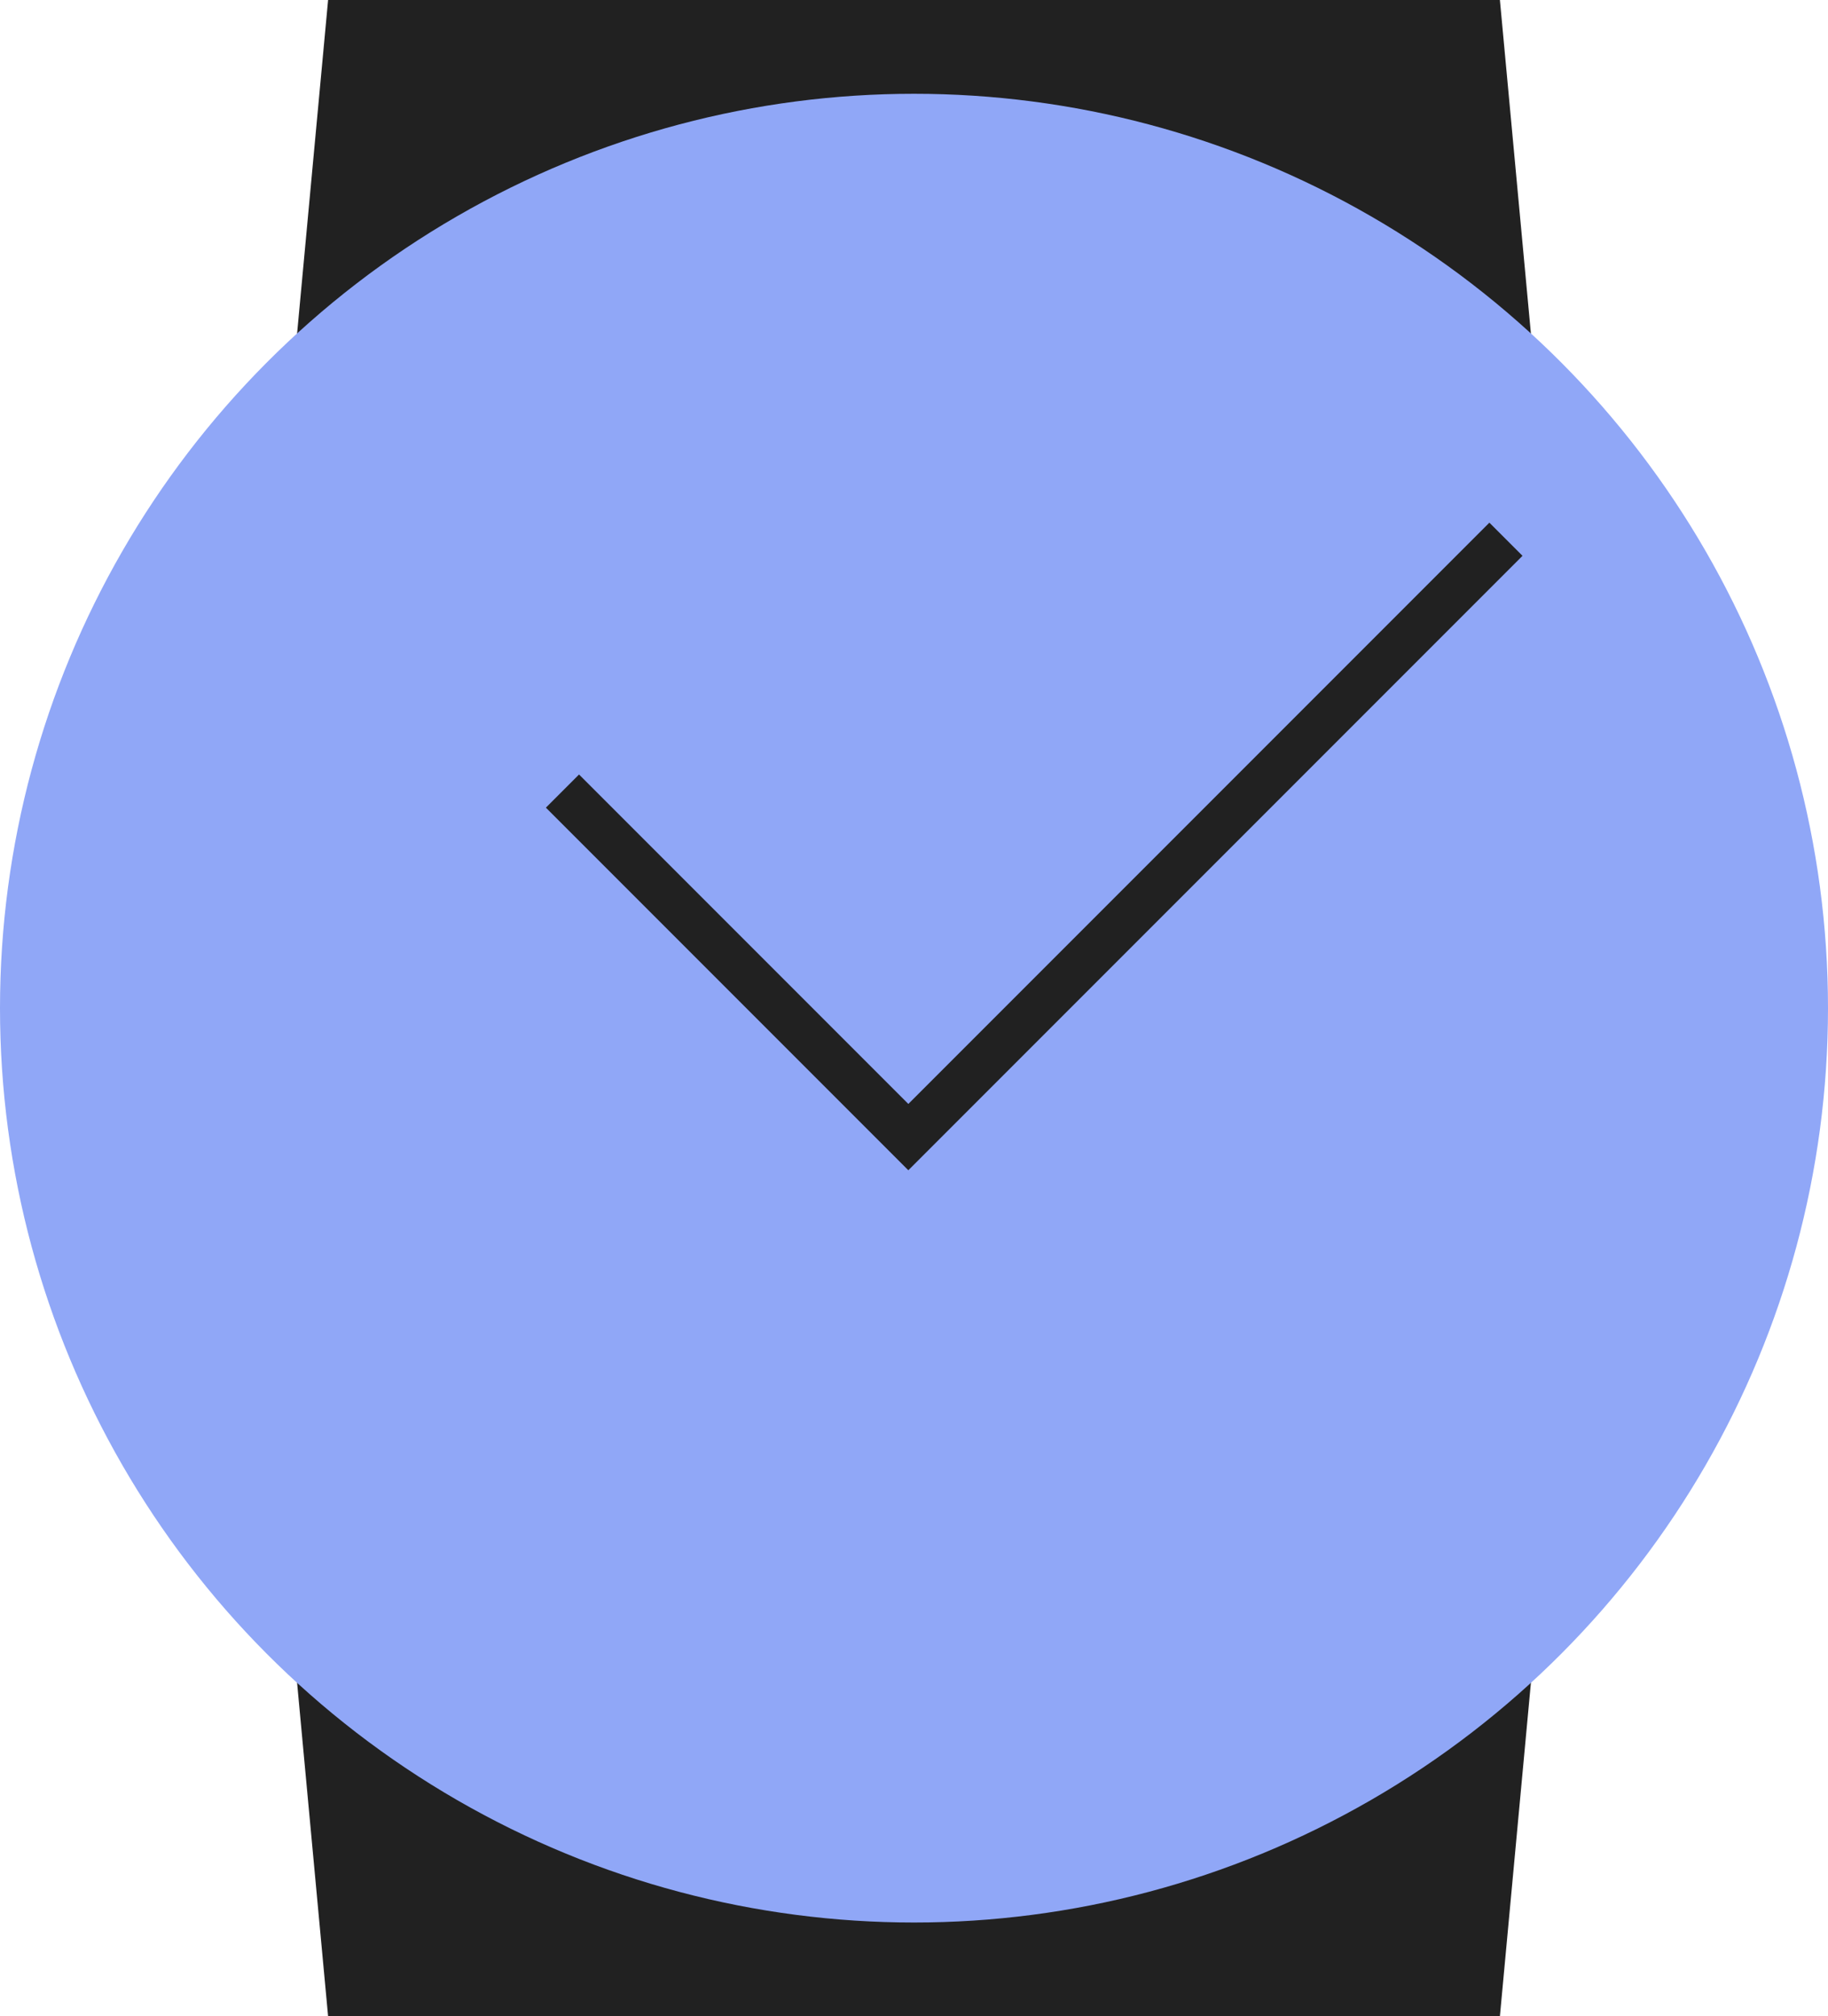
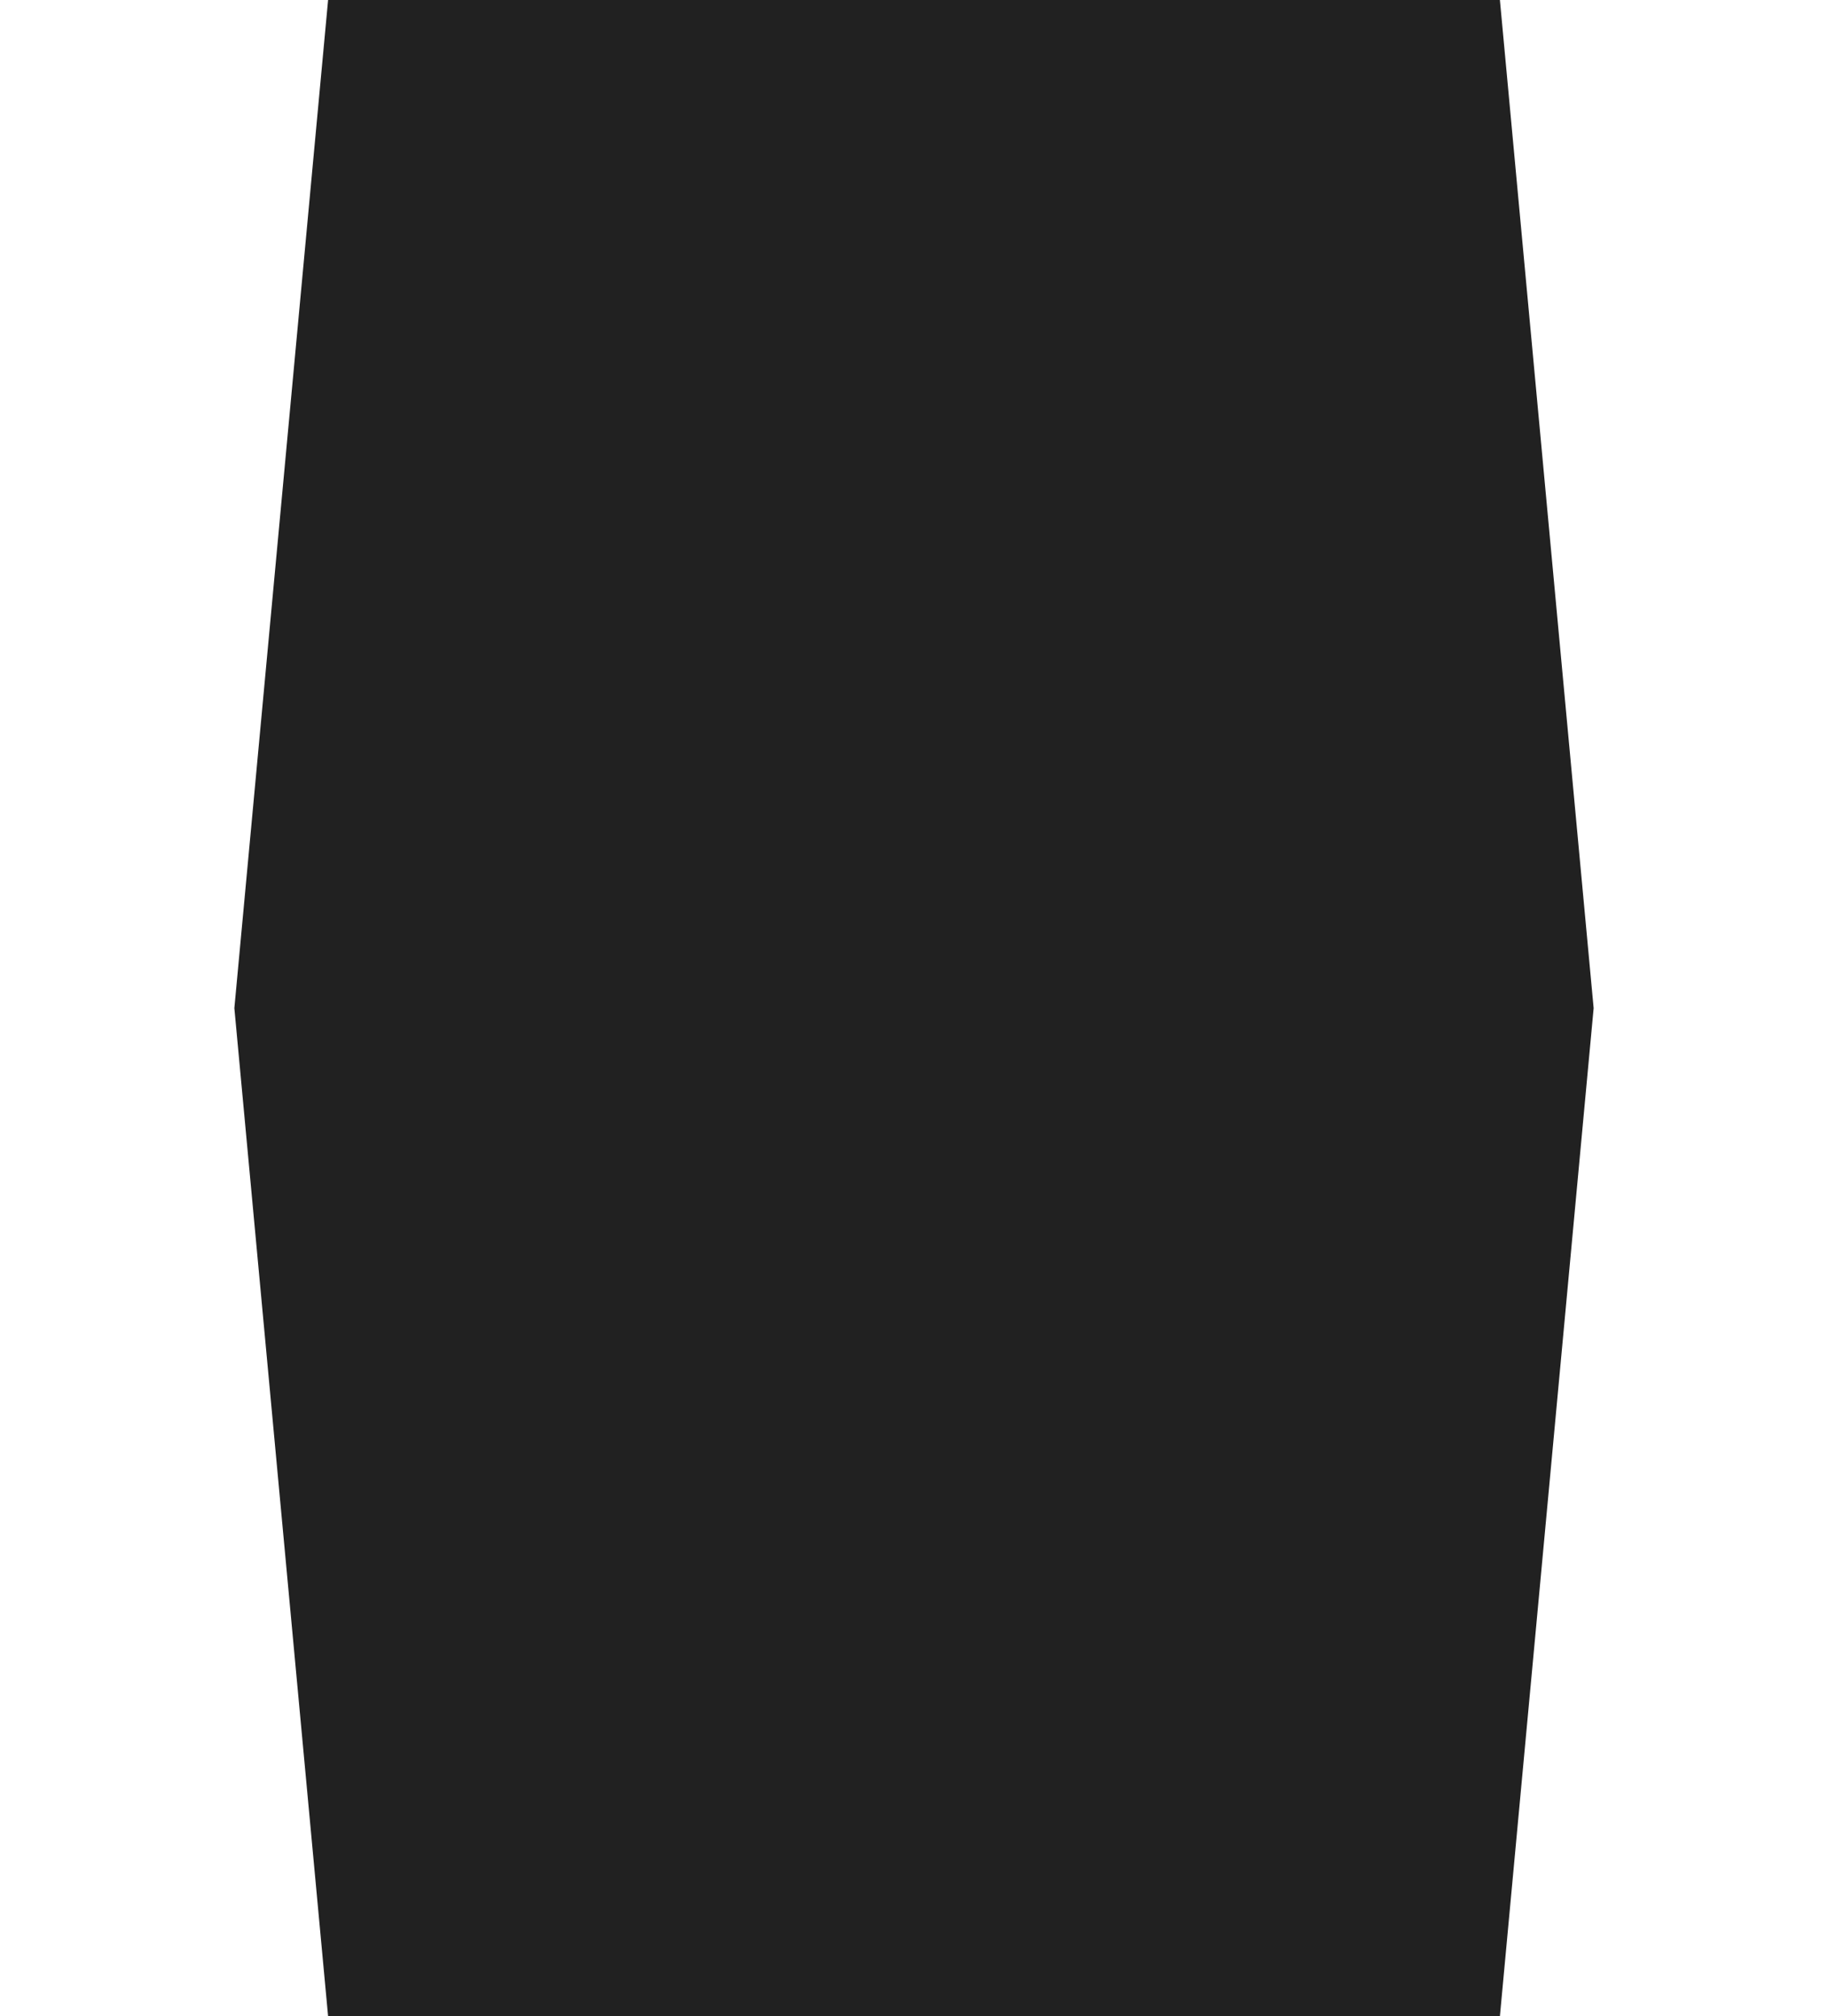
<svg xmlns="http://www.w3.org/2000/svg" width="78" height="86" viewBox="0 0 78 86" fill="none">
  <path d="M14 0H64L68 43L64 86H14L10 43L14 0Z" fill="#212121" />
-   <circle cx="39" cy="43" r="39" fill="#90A7F7" />
-   <path d="M24 33.741L38.758 48.5L64.258 23" stroke="#212121" stroke-width="2" />
</svg>